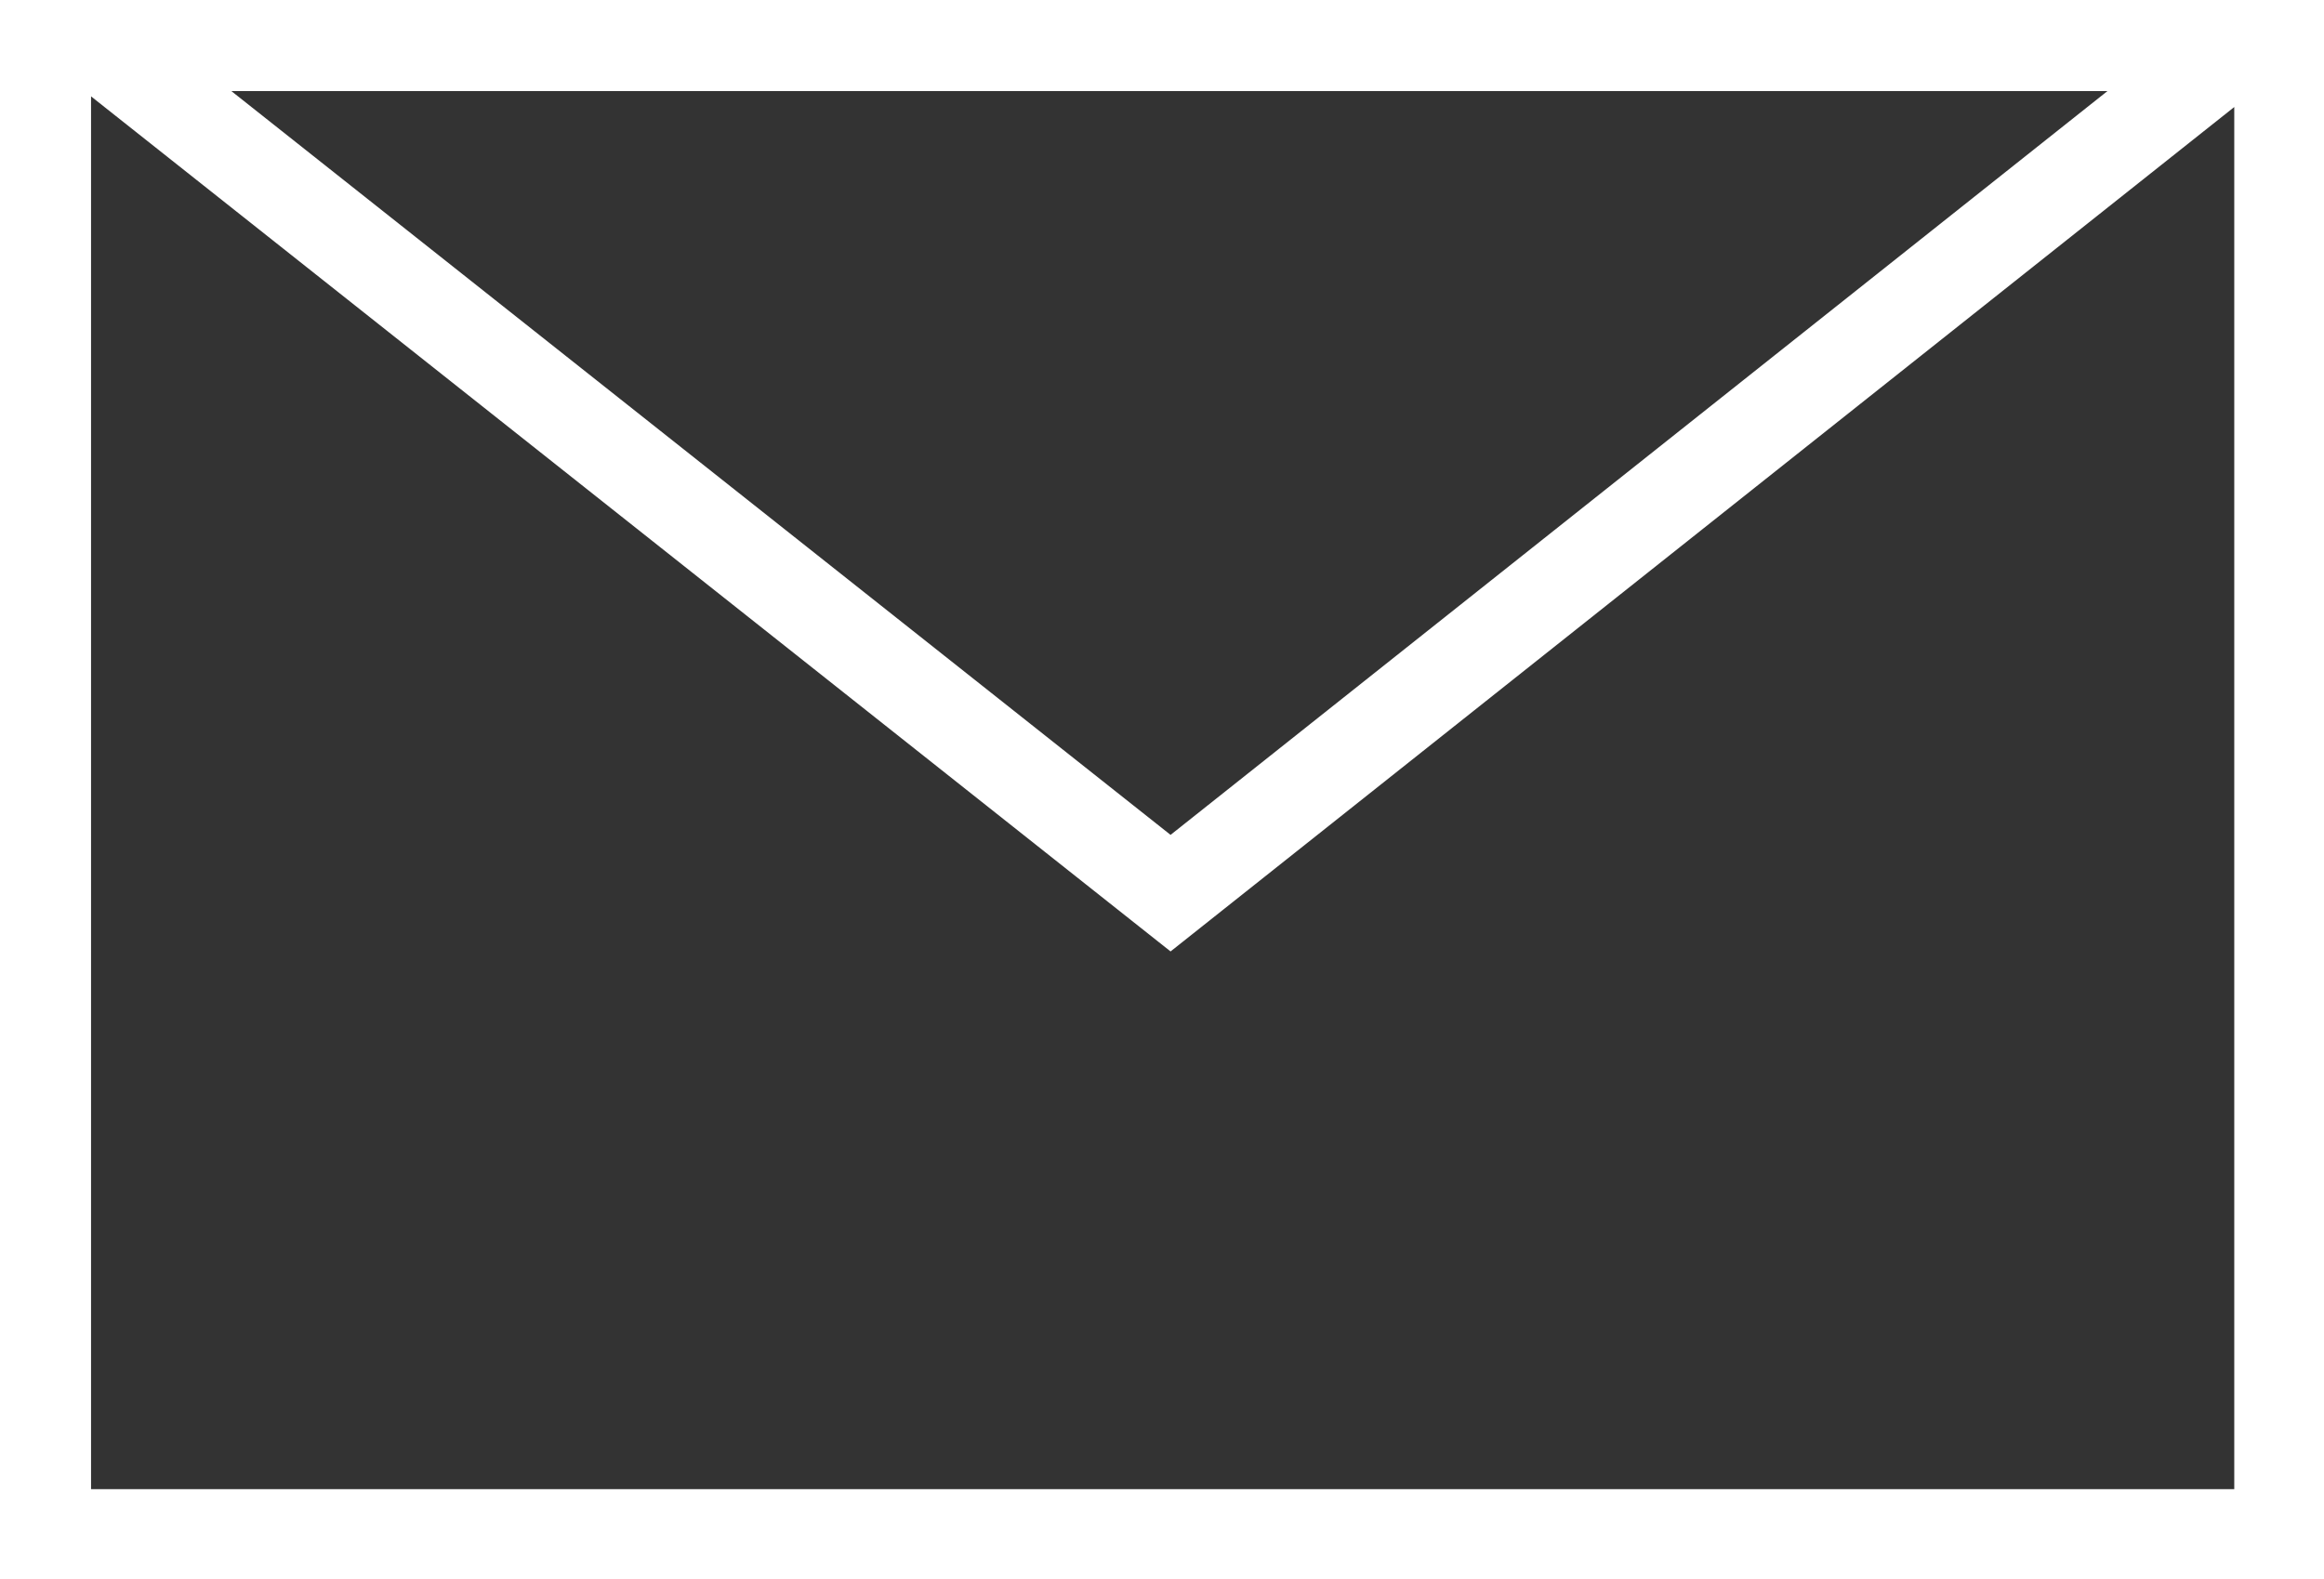
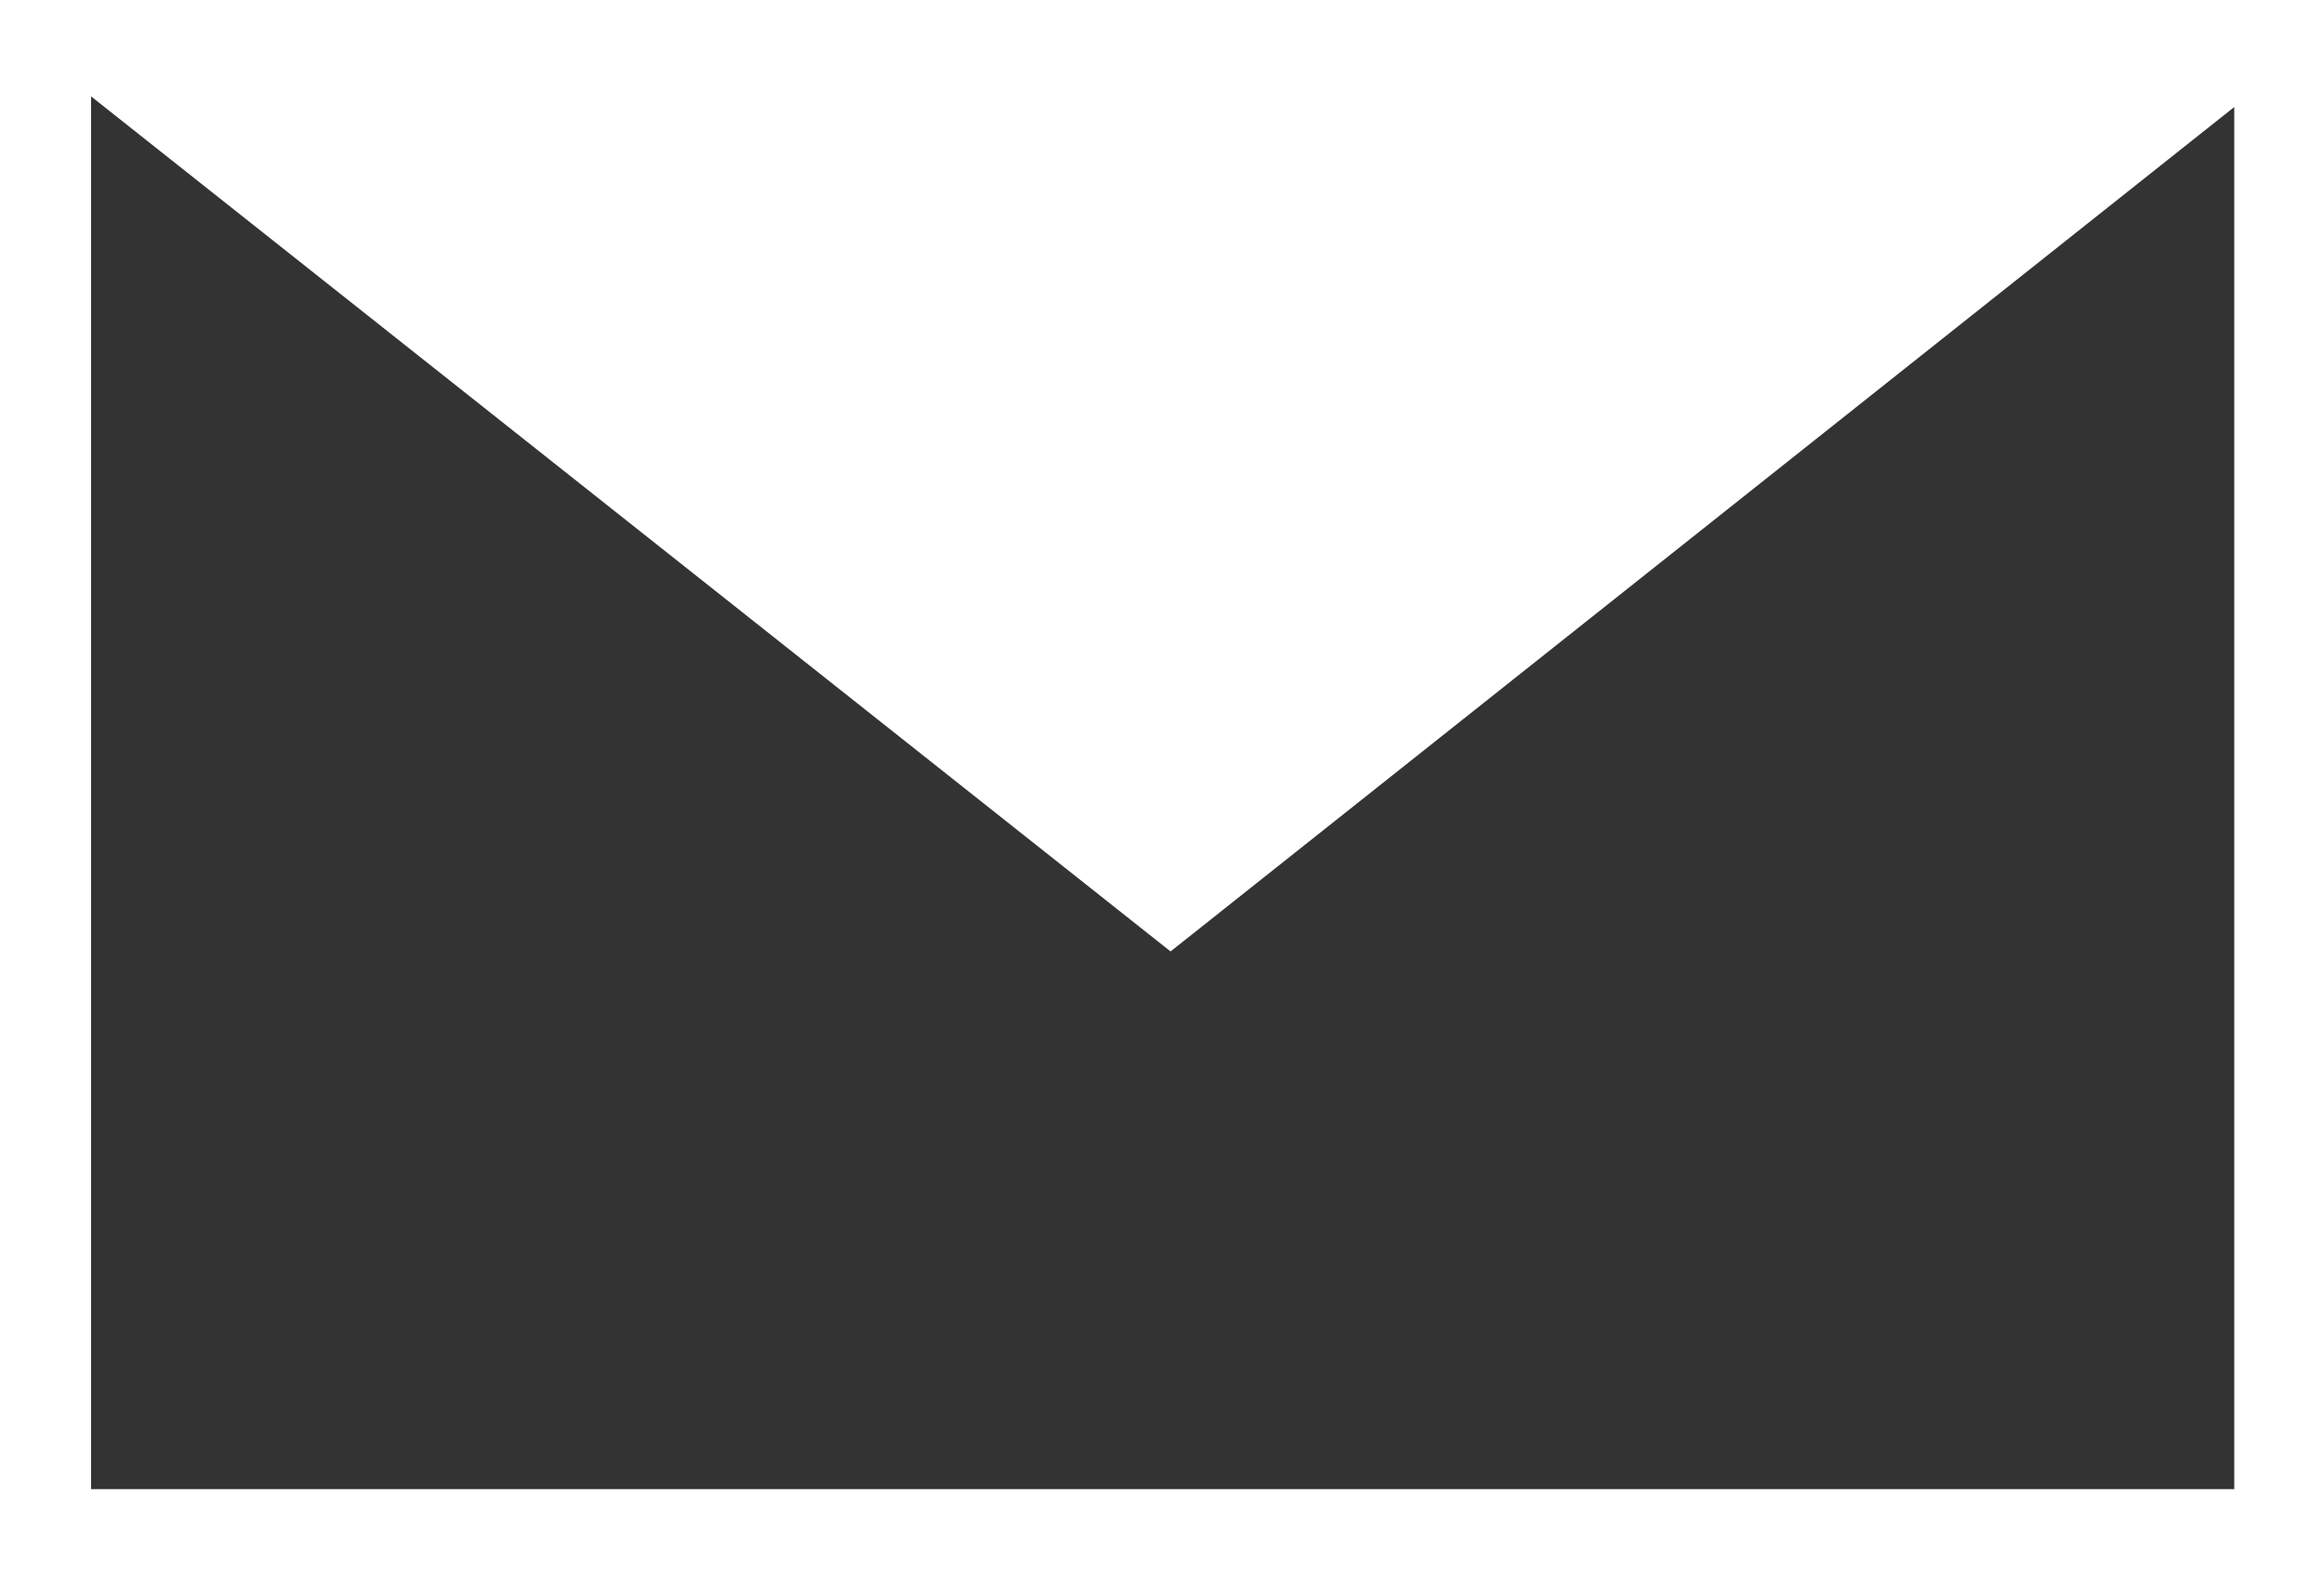
<svg xmlns="http://www.w3.org/2000/svg" xmlns:ns1="http://www.inkscape.org/namespaces/inkscape" xmlns:ns2="http://sodipodi.sourceforge.net/DTD/sodipodi-0.dtd" width="8.085mm" height="5.496mm" viewBox="0 0 8.085 5.496" version="1.1" id="svg2941" ns1:version="0.92.2 (5c3e80d, 2017-08-06)" ns2:docname="icon_envelope.svg">
  <rect x="0" y="0" width="8.085" height="5.496" fill="#333333" stroke="none" />
  <defs id="defs2935" />
  <ns2:namedview id="base" pagecolor="#ffffff" bordercolor="#666666" borderopacity="1.0" ns1:pageopacity="0.0" ns1:pageshadow="2" ns1:zoom="0.35" ns1:cx="-714.72133" ns1:cy="7.5281717" ns1:document-units="mm" ns1:current-layer="layer1" showgrid="false" fit-margin-top="0" fit-margin-left="0" fit-margin-right="0" fit-margin-bottom="0" ns1:window-width="1920" ns1:window-height="1017" ns1:window-x="3832" ns1:window-y="-8" ns1:window-maximized="1" />
  <g ns1:label="Laag 1" ns1:groupmode="layer" id="layer1" transform="translate(-162.267,-145.33)">
    <g id="g192" transform="matrix(0.353,0,0,-0.353,162.672,145.33)">
-       <path d="M 0,0 H -1.148 V -0.239 -15.578 H 21.77 V 0 Z m -0.25,-0.95 10.639,-8.429 10.483,8.324 V -14.68 H -0.25 Z m 19.872,0.052 -9.233,-7.332 -9.256,7.332 z" style="fill:#ffffff;fill-opacity:1;fill-rule:nonzero;stroke:none" id="path194" ns1:connector-curvature="0" />
+       <path d="M 0,0 H -1.148 V -0.239 -15.578 H 21.77 V 0 Z m -0.25,-0.95 10.639,-8.429 10.483,8.324 V -14.68 H -0.25 Z z" style="fill:#ffffff;fill-opacity:1;fill-rule:nonzero;stroke:none" id="path194" ns1:connector-curvature="0" />
    </g>
  </g>
</svg>